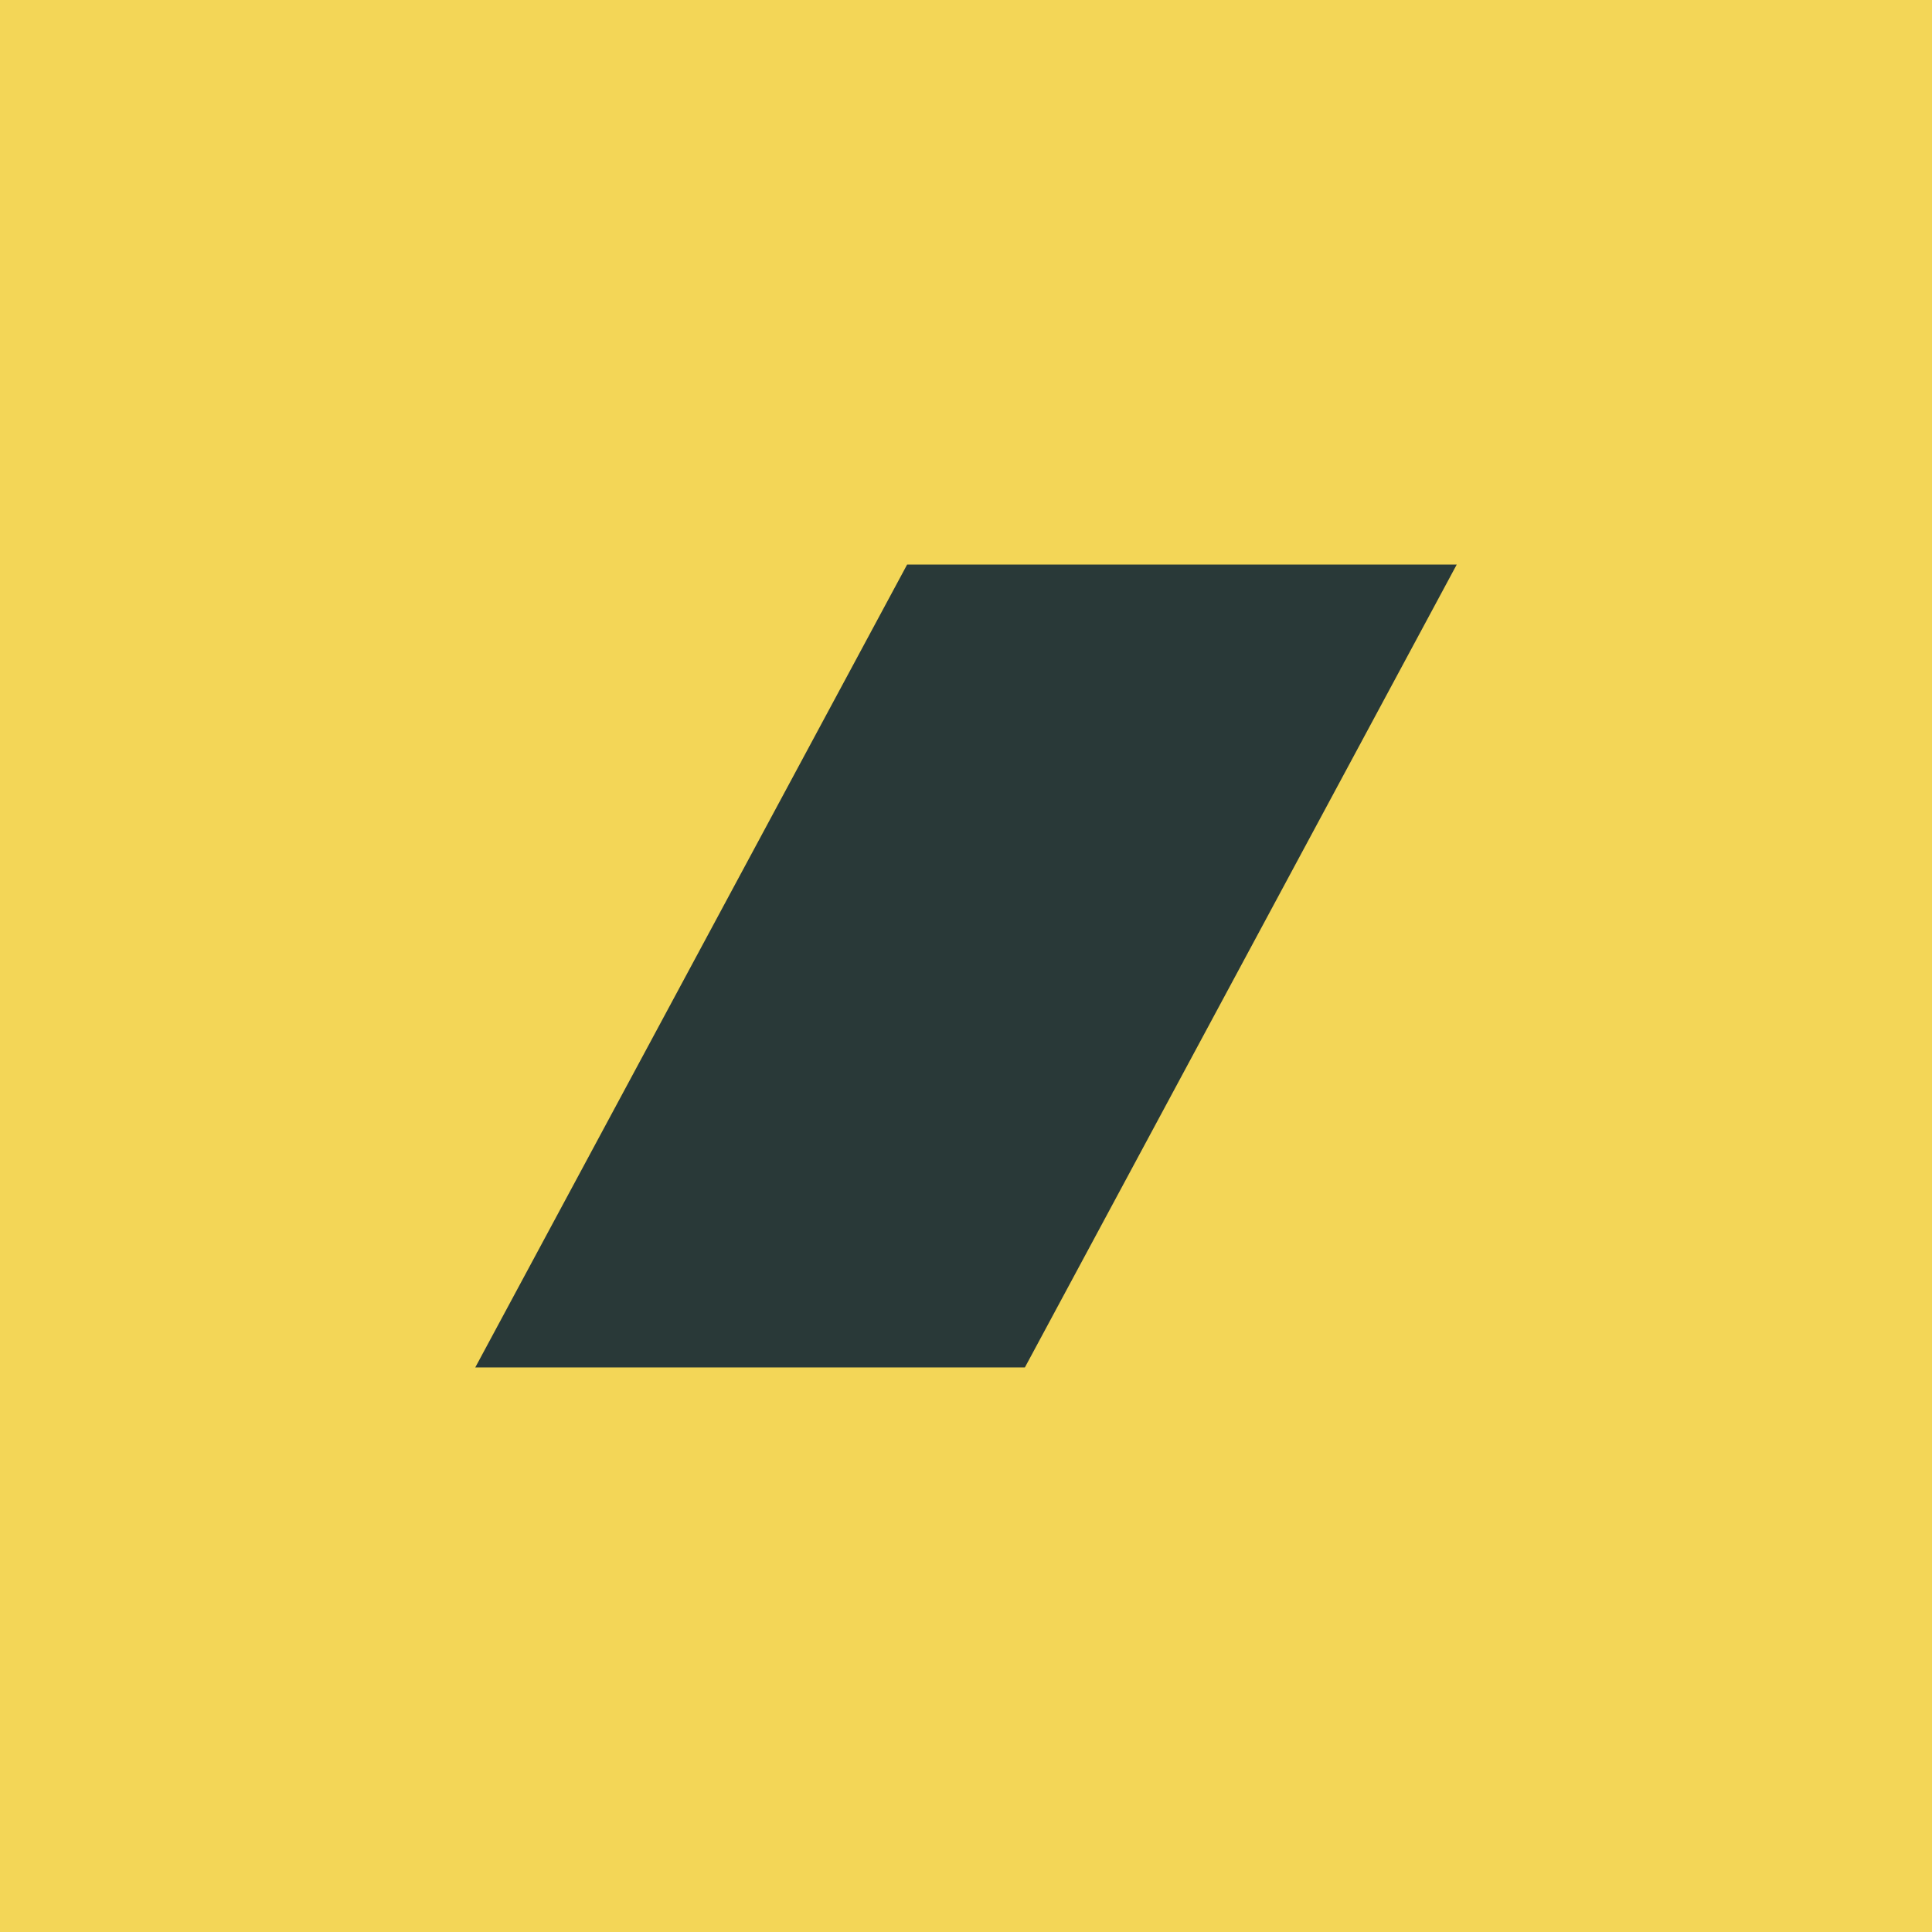
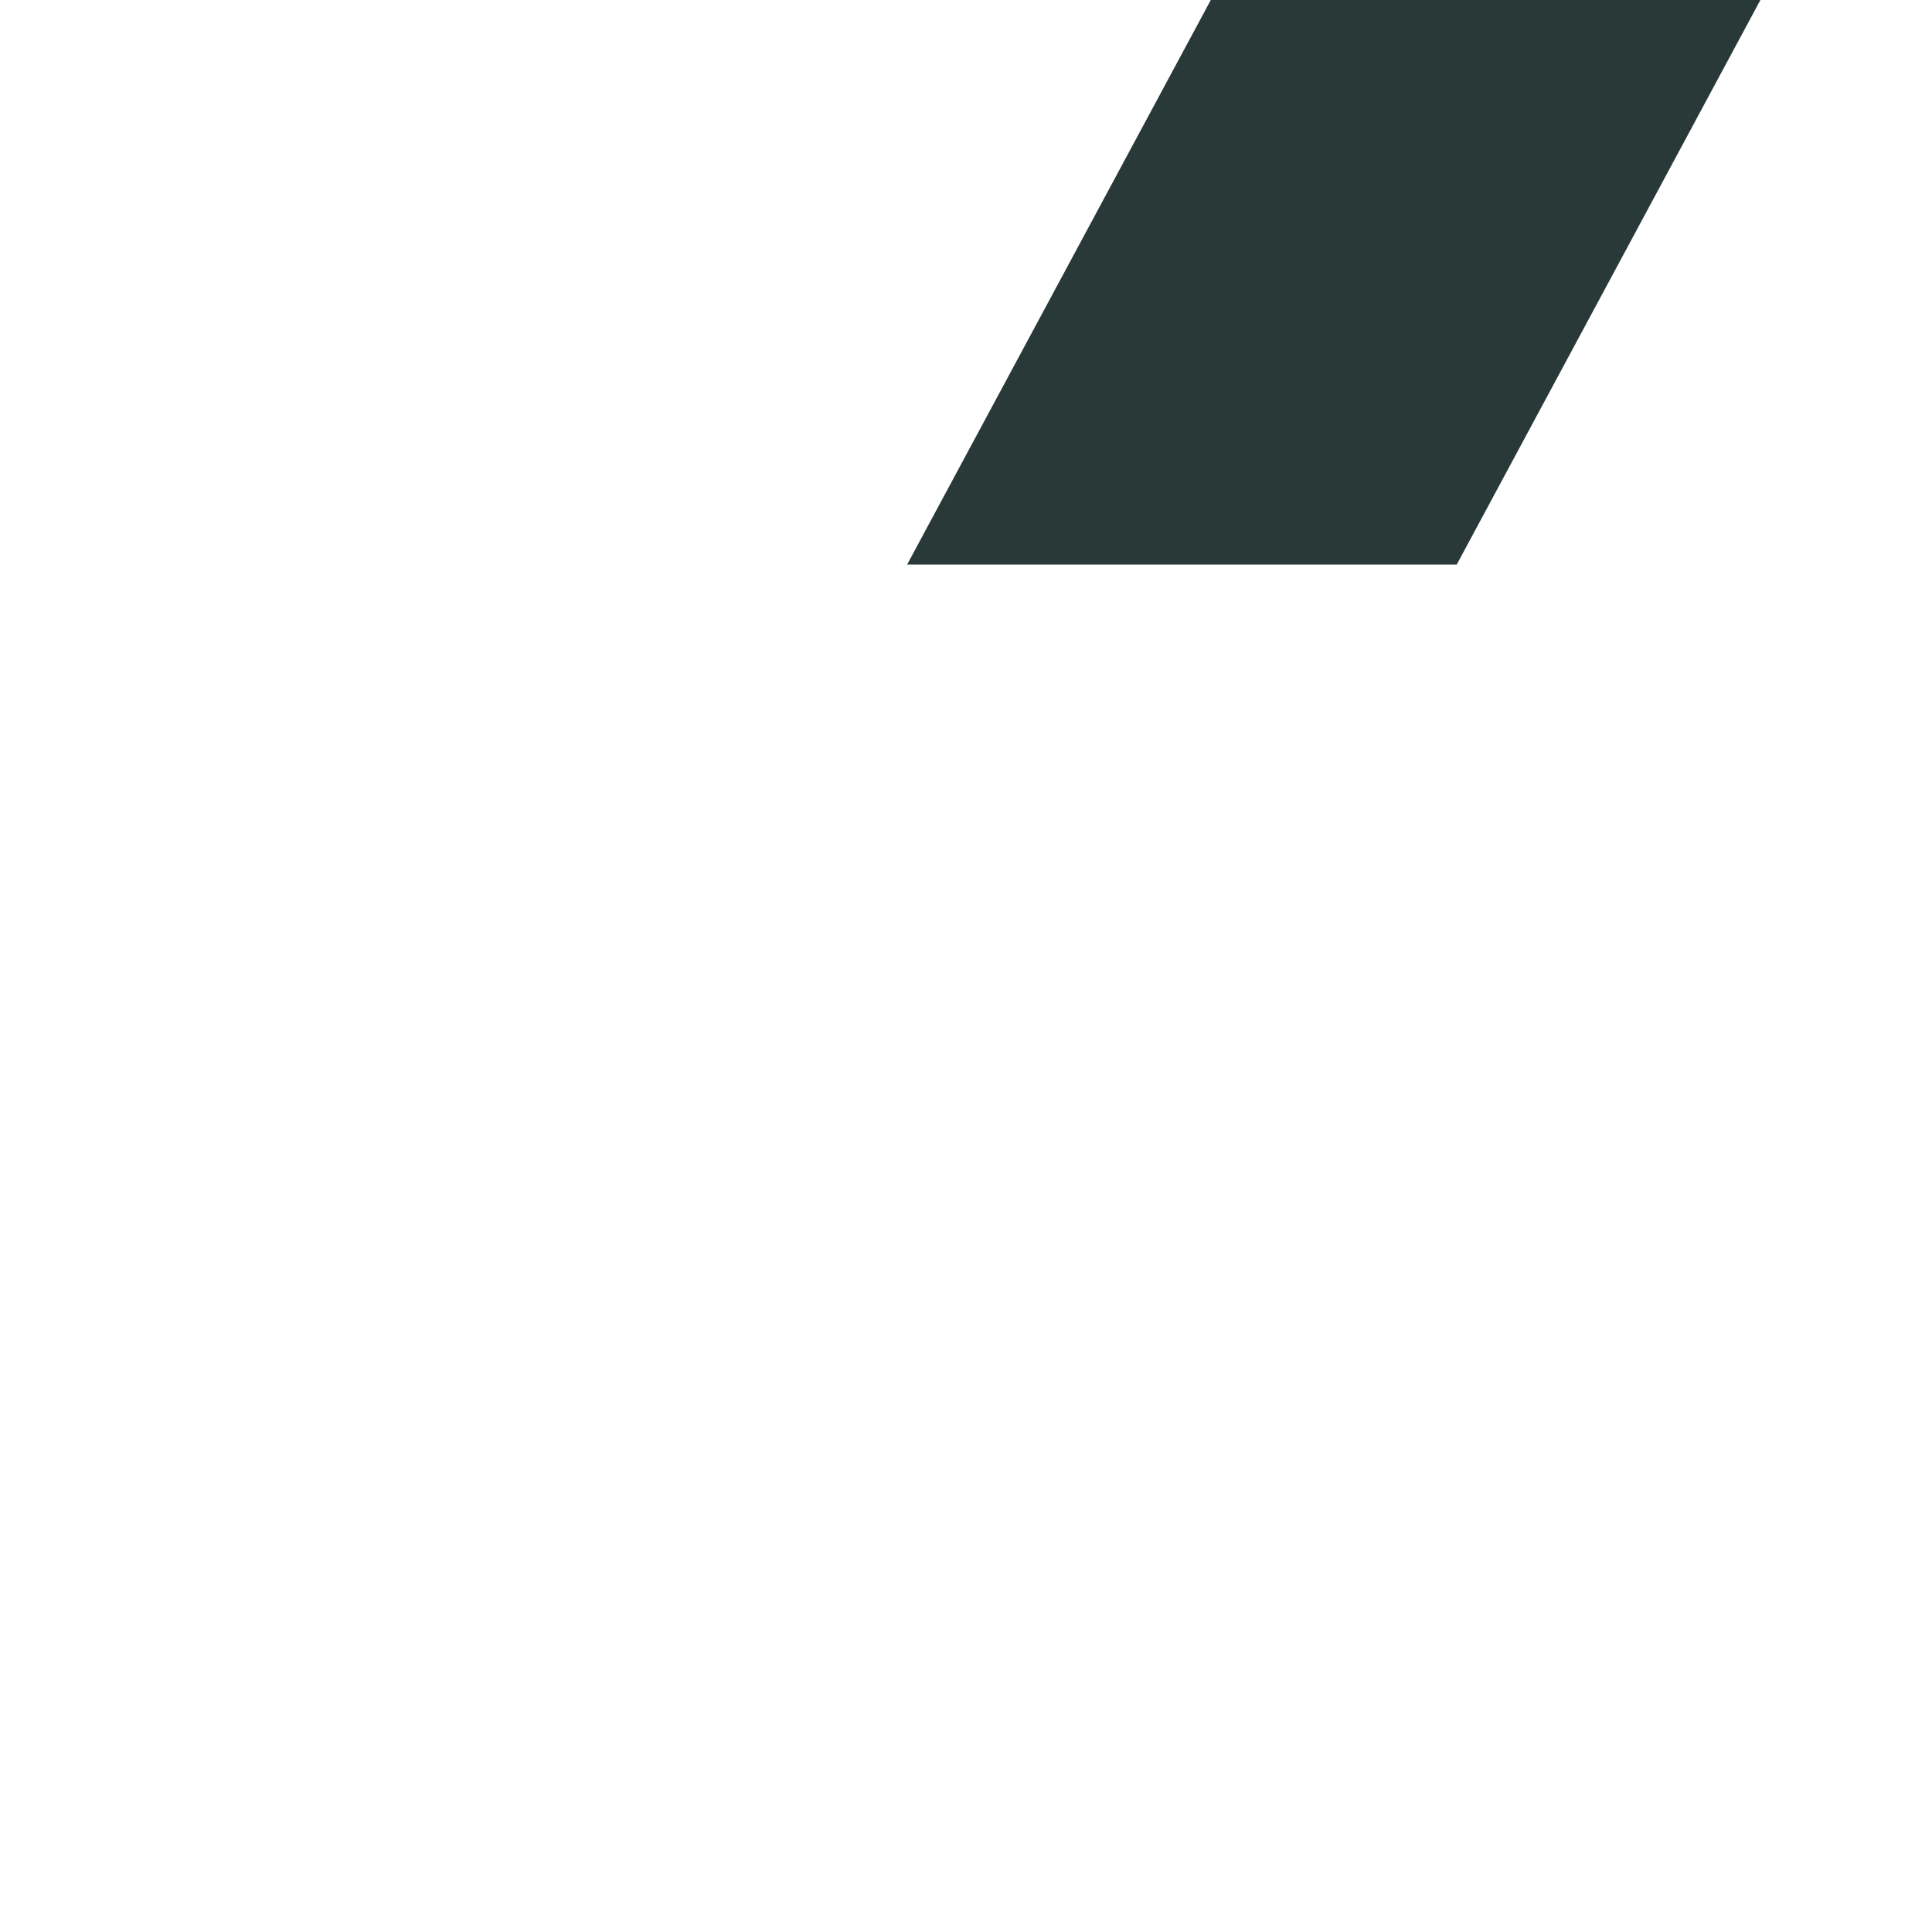
<svg xmlns="http://www.w3.org/2000/svg" version="1.1" width="500" height="500">
  <svg id="SvgjsSvg1021" viewBox="0 0 500 500">
-     <rect width="500" height="500" style="fill:#f3d657; stroke-width:0px;" />
-     <path d="m234.761,146.112l-111.761,207.777h142.24l111.76-207.777h-142.239Z" style="fill:#293938; stroke-width:0px;" />
+     <path d="m234.761,146.112h142.24l111.76-207.777h-142.239Z" style="fill:#293938; stroke-width:0px;" />
  </svg>
  <style>@media (prefers-color-scheme: light) { :root { filter: none; } }
@media (prefers-color-scheme: dark) { :root { filter: none; } }
</style>
</svg>